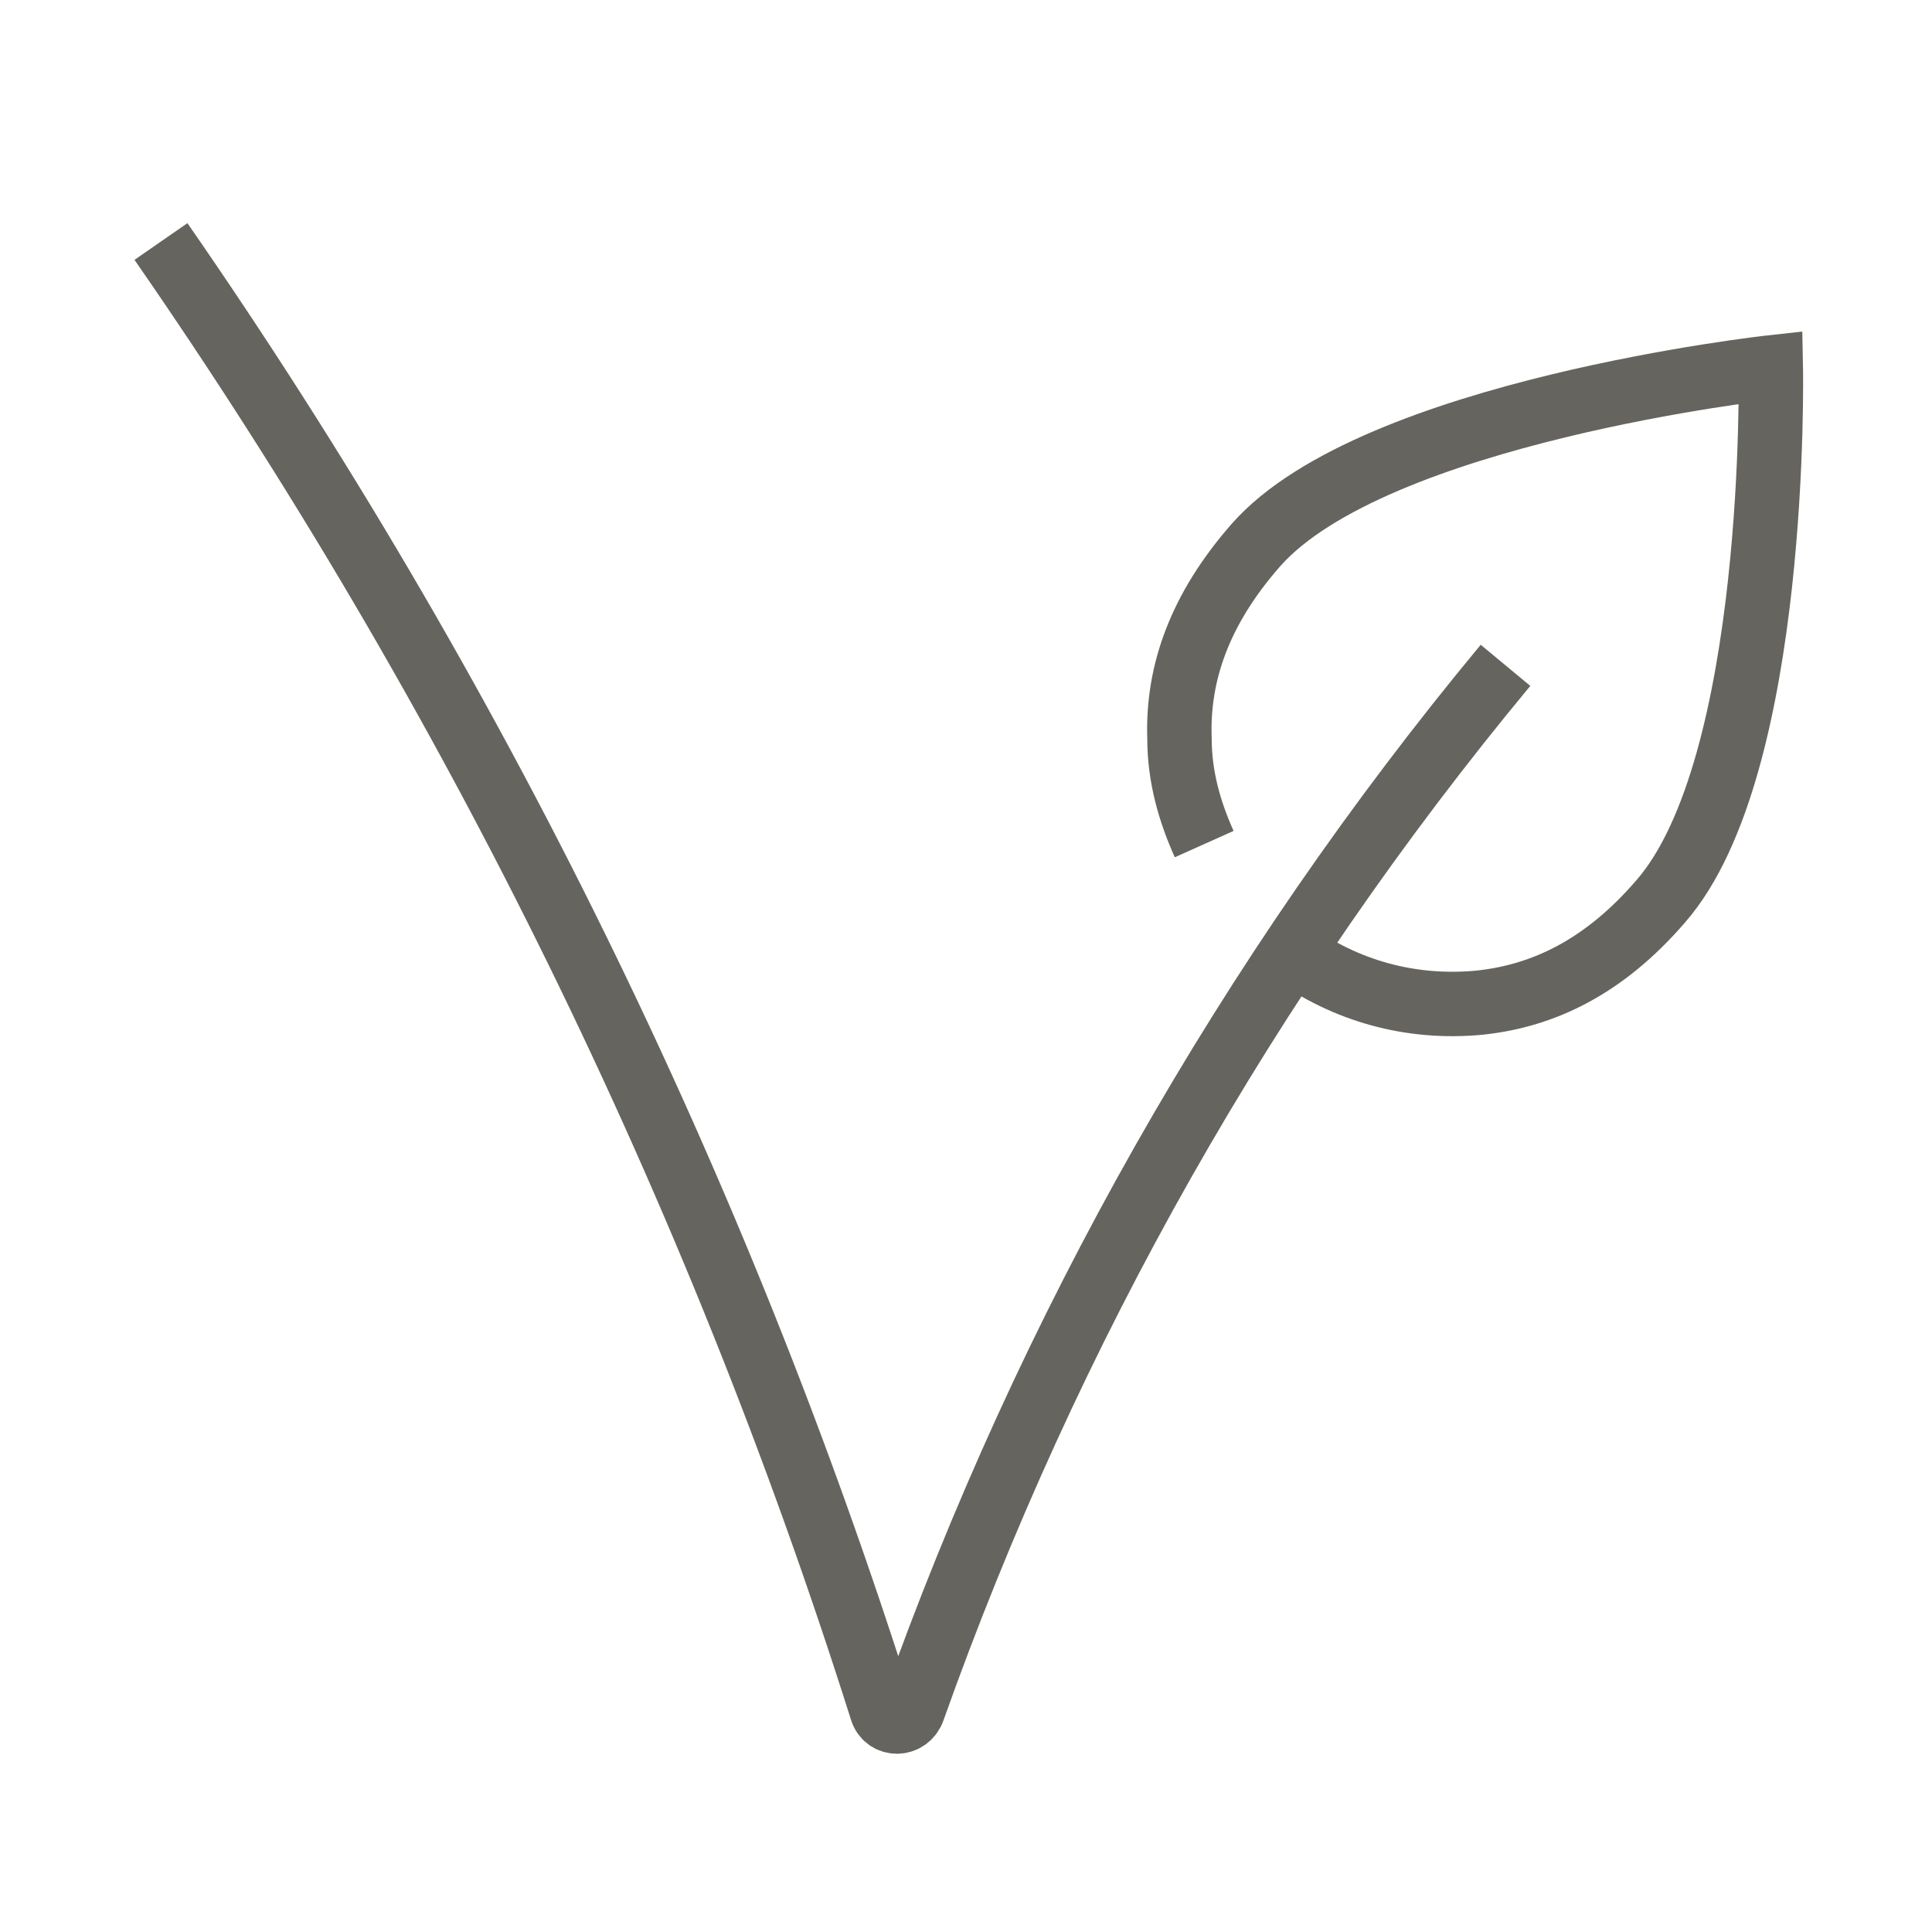
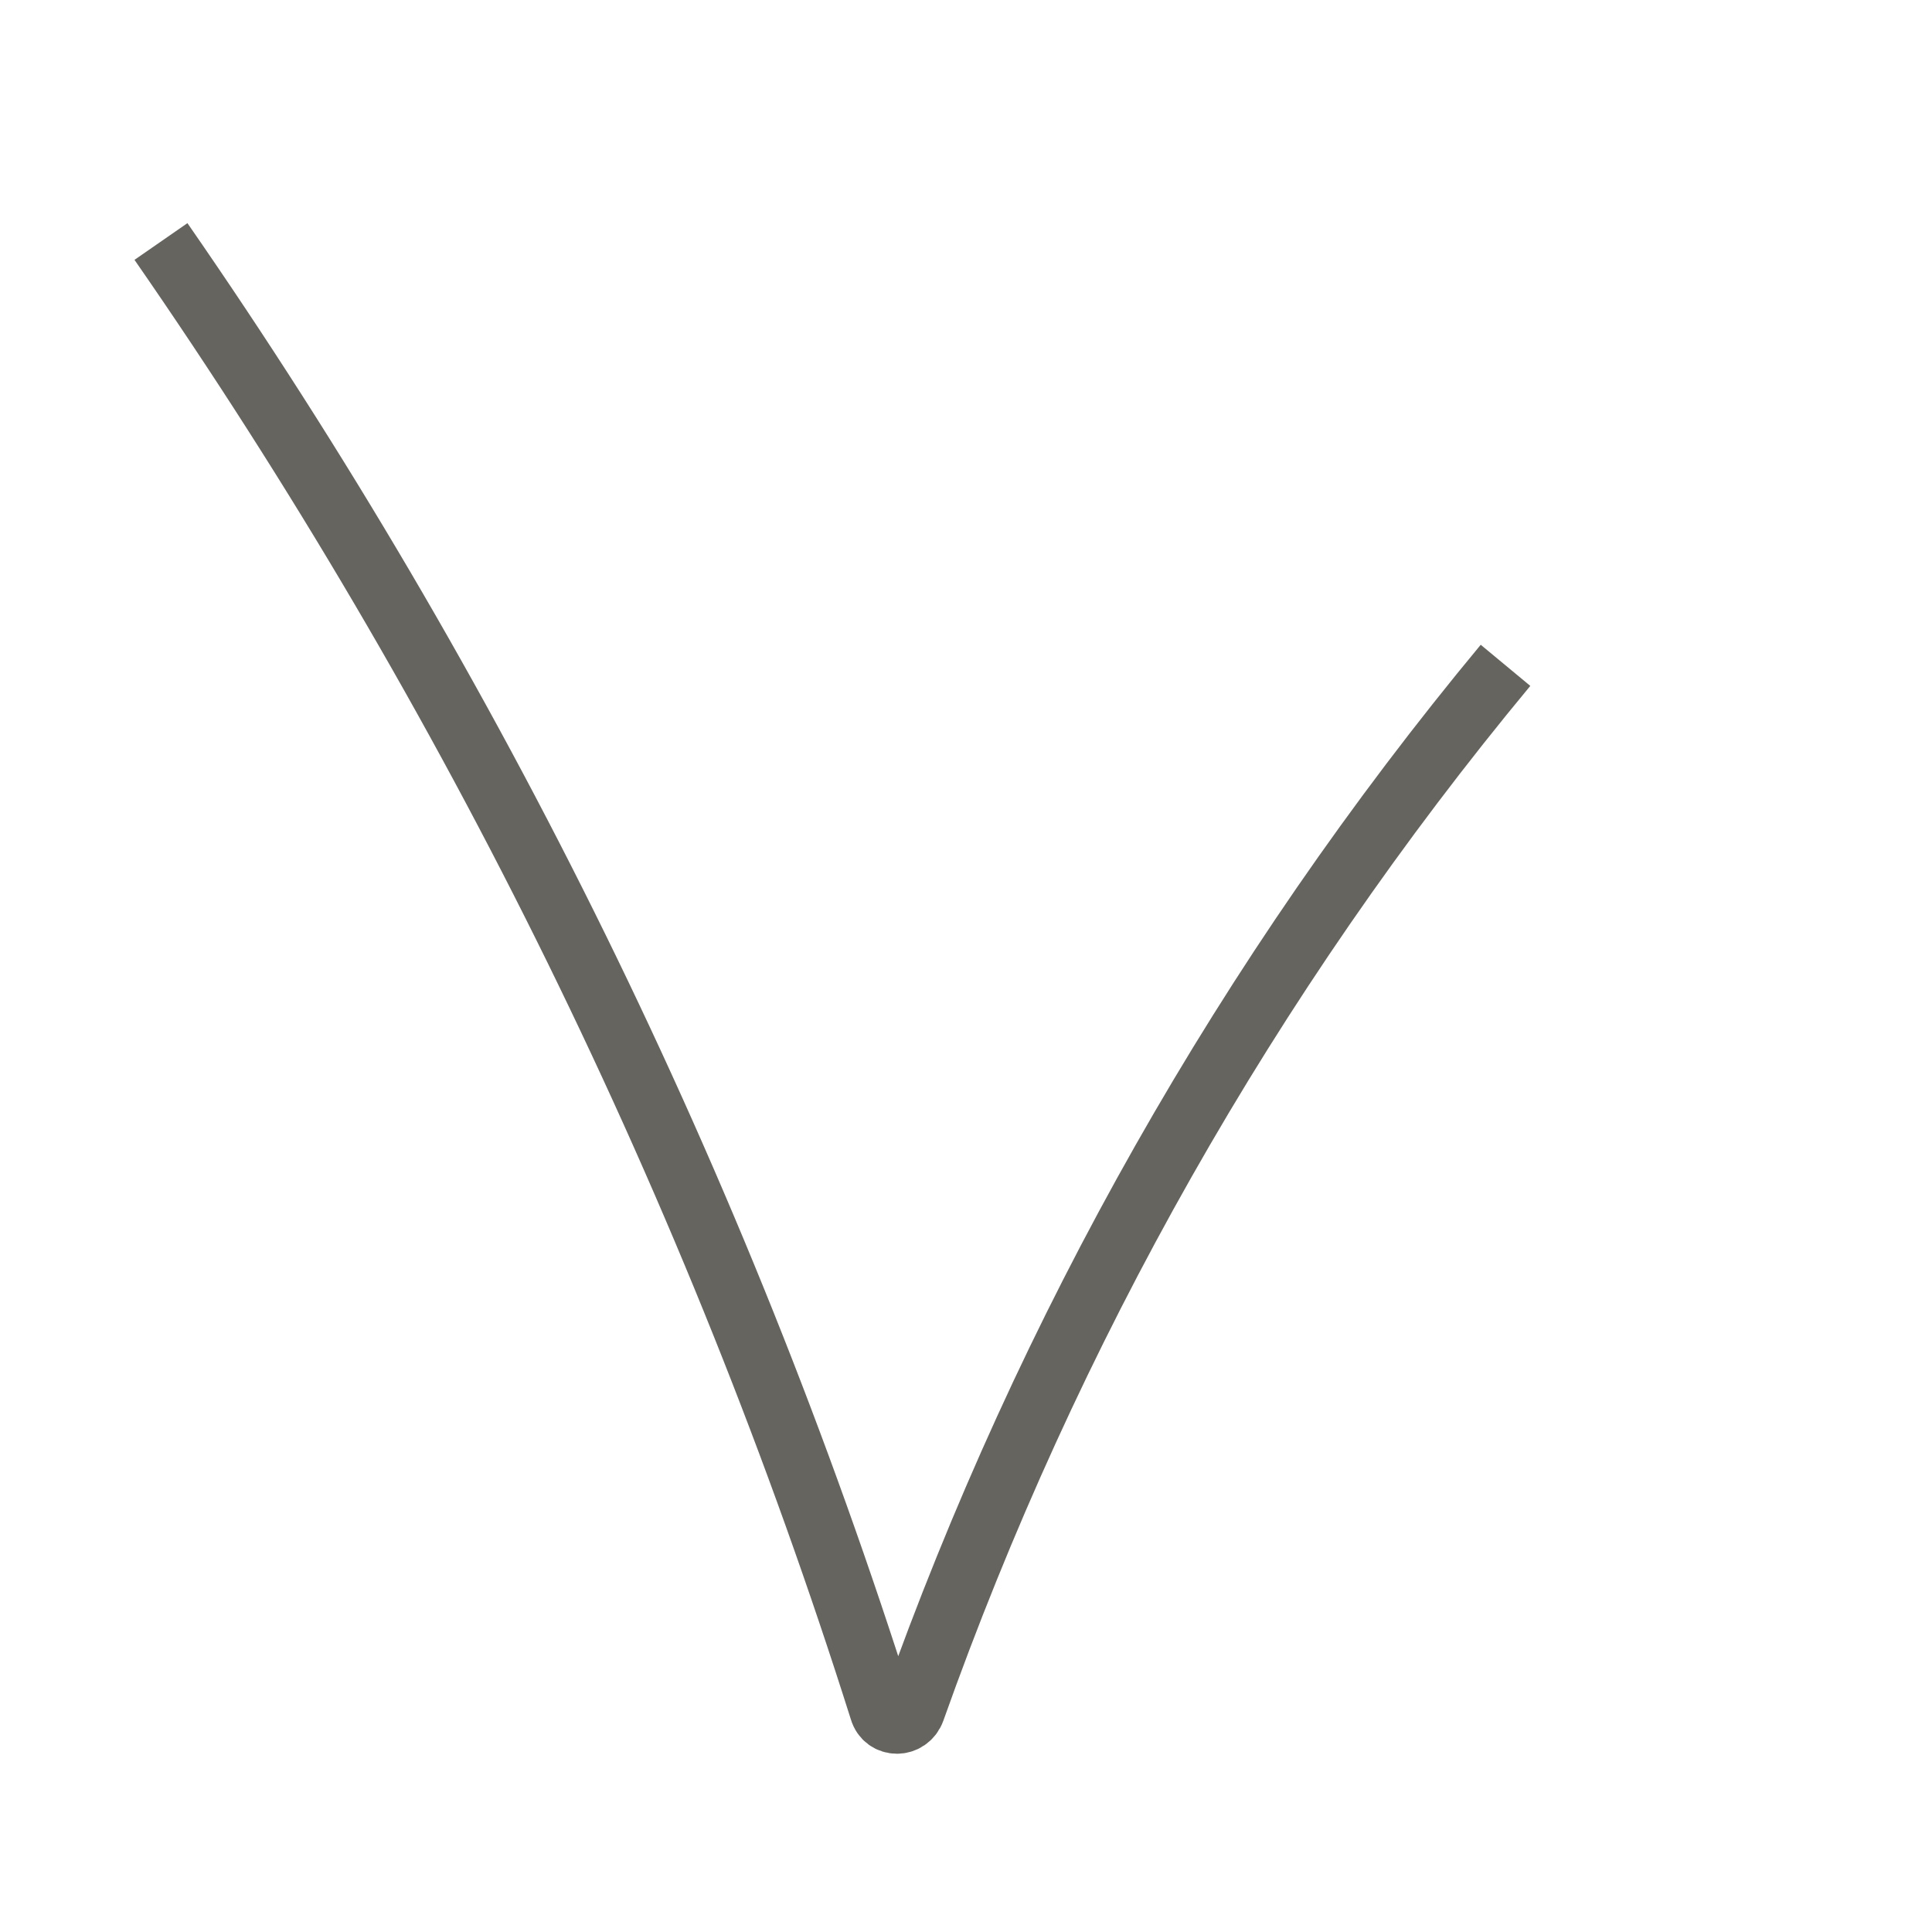
<svg xmlns="http://www.w3.org/2000/svg" fill="none" viewBox="0 0 32 32" height="32" width="32">
  <path stroke-miterlimit="10" stroke-width="1.067" stroke="#66645E" d="M2.666 4C7.843 11.467 11.865 19.66 14.602 28.319C14.676 28.579 15.03 28.579 15.123 28.319C17.358 22.025 20.672 16.159 24.936 11.02" />
-   <path stroke-miterlimit="10" stroke-width="1.067" stroke="#66645E" d="M21.398 15.769C22.273 16.402 23.353 16.718 24.508 16.607C25.569 16.495 26.574 16.011 27.505 14.931C29.461 12.696 29.33 6.086 29.33 6.086C29.33 6.086 22.757 6.812 20.802 9.028C19.871 10.089 19.498 11.151 19.536 12.231C19.536 12.864 19.703 13.441 19.945 13.981" />
</svg>